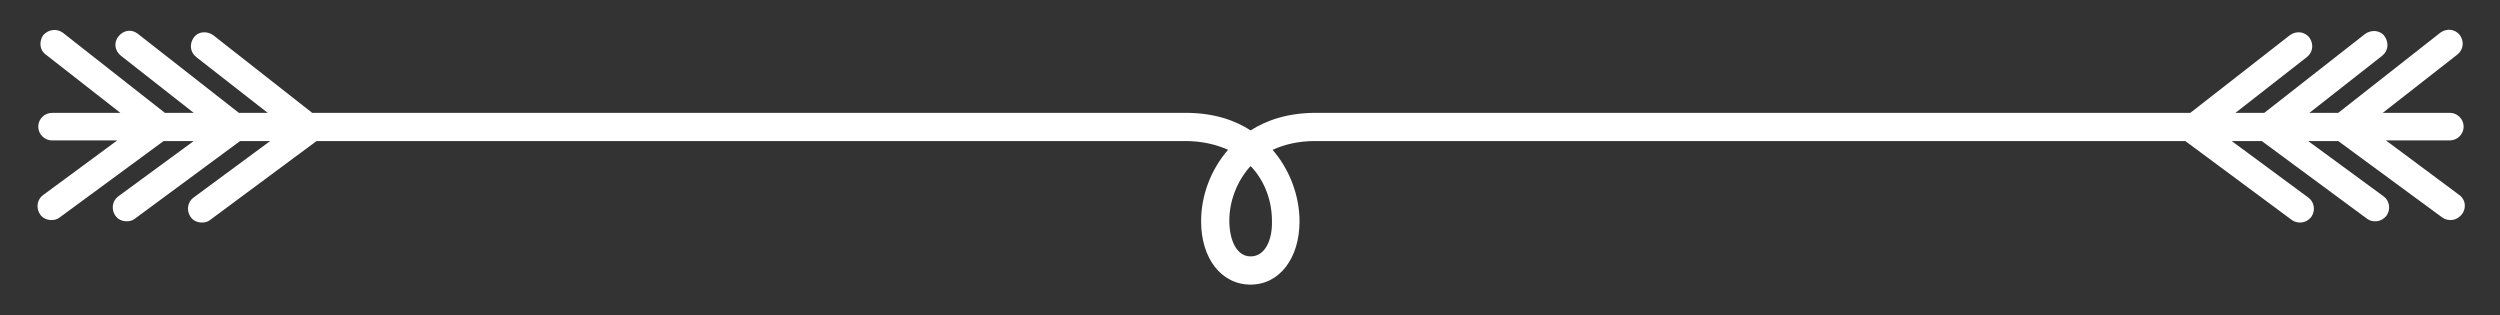
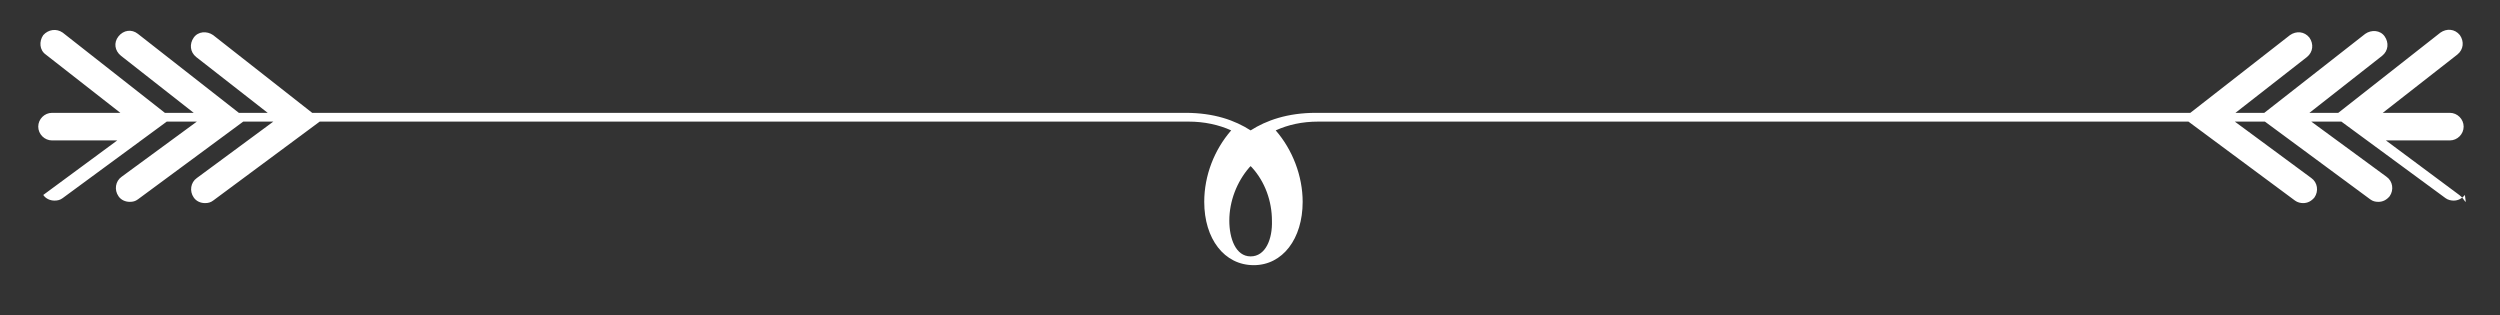
<svg xmlns="http://www.w3.org/2000/svg" version="1.1" id="Calque_1" x="0px" y="0px" viewBox="0 0 398.8 50.3" style="enable-background:new 0 0 398.8 50.3;" xml:space="preserve">
  <rect x="0" y="0" width="398.8" height="50.3" fill="#333333" stroke="none" />
  <style type="text/css">
	.st0{fill:#FFFFFF;}
</style>
-   <path class="st0" d="M392.3,31.1l-11.7-8.7h10.2c1.2,0,2.2-1,2.2-2.2c0-1.2-1-2.2-2.2-2.2h-10.7L392,8.7c1-0.8,1.1-2.1,0.4-3.1  c-0.8-1-2.1-1.1-3.1-0.4L373,18h-4.6L380,8.9c1-0.8,1.1-2.1,0.4-3.1c-0.7-1-2.1-1.1-3.1-0.4L361.2,18h-4.6L368,9.1  c1-0.8,1.1-2.1,0.4-3.1c-0.8-1-2.1-1.1-3.1-0.4L349.4,18H209.9c-4.5,0-7.9,1.2-10.4,2.8c-2.5-1.6-5.8-2.8-10.4-2.8H49.8L34,5.6  C33,4.9,31.6,5,30.9,6c-0.7,1-0.6,2.3,0.4,3.1L42.7,18h-4.6L22,5.4c-1-0.8-2.3-0.6-3.1,0.4c-0.8,1-0.6,2.3,0.4,3.1L30.9,18h-4.6  L10,5.2C9,4.5,7.7,4.7,6.9,5.6C6.2,6.6,6.3,8,7.3,8.7L19.2,18H8.3c-1.2,0-2.2,1-2.2,2.2c0,1.2,1,2.2,2.2,2.2h10.4L6.9,31.1  c-1,0.7-1.2,2.1-0.5,3.1c0.4,0.6,1.1,0.9,1.8,0.9c0.5,0,0.9-0.1,1.3-0.4l16.6-12.2h4.8l-12,8.8c-1,0.7-1.2,2.1-0.5,3.1  c0.4,0.6,1.1,0.9,1.8,0.9c0.5,0,0.9-0.1,1.3-0.4l16.8-12.4h4.8l-12.2,9c-1,0.7-1.2,2.1-0.5,3.1c0.4,0.6,1.1,0.9,1.8,0.9  c0.5,0,0.9-0.1,1.3-0.4l17-12.6h138.6c2.5,0,4.8,0.5,6.8,1.4c-2.7,3.1-4.3,7.2-4.3,11.4c0,5.9,3.2,10.1,7.9,10.1  c4.6,0,7.8-4.2,7.8-10.1c0-4.1-1.6-8.3-4.3-11.4c2-0.9,4.2-1.4,6.8-1.4h138.8l17,12.6c0.4,0.3,0.9,0.4,1.3,0.4  c0.7,0,1.3-0.3,1.8-0.9c0.7-1,0.5-2.4-0.5-3.1l-12.2-9h4.8l16.8,12.4c0.4,0.3,0.8,0.4,1.3,0.4c0.7,0,1.3-0.3,1.8-0.9  c0.7-1,0.5-2.4-0.5-3.1l-12-8.8h4.8l16.6,12.2c0.4,0.3,0.9,0.4,1.3,0.4c0.7,0,1.3-0.3,1.8-0.9C393.5,33.2,393.3,31.8,392.3,31.1z   M199.5,40.9c-2.4,0-3.4-2.9-3.4-5.7c0-3.1,1.2-6.2,3.2-8.5c0.1-0.1,0.1-0.1,0.2-0.2c0.1,0.1,0.1,0.1,0.2,0.2  c2.1,2.3,3.2,5.4,3.2,8.5C203,38.1,201.9,40.9,199.5,40.9z" />
+   <path class="st0" d="M392.3,31.1l-11.7-8.7h10.2c1.2,0,2.2-1,2.2-2.2c0-1.2-1-2.2-2.2-2.2h-10.7L392,8.7c1-0.8,1.1-2.1,0.4-3.1  c-0.8-1-2.1-1.1-3.1-0.4L373,18h-4.6L380,8.9c1-0.8,1.1-2.1,0.4-3.1c-0.7-1-2.1-1.1-3.1-0.4L361.2,18h-4.6L368,9.1  c1-0.8,1.1-2.1,0.4-3.1c-0.8-1-2.1-1.1-3.1-0.4L349.4,18H209.9c-4.5,0-7.9,1.2-10.4,2.8c-2.5-1.6-5.8-2.8-10.4-2.8H49.8L34,5.6  C33,4.9,31.6,5,30.9,6c-0.7,1-0.6,2.3,0.4,3.1L42.7,18h-4.6L22,5.4c-1-0.8-2.3-0.6-3.1,0.4c-0.8,1-0.6,2.3,0.4,3.1L30.9,18h-4.6  L10,5.2C9,4.5,7.7,4.7,6.9,5.6C6.2,6.6,6.3,8,7.3,8.7L19.2,18H8.3c-1.2,0-2.2,1-2.2,2.2c0,1.2,1,2.2,2.2,2.2h10.4L6.9,31.1  c0.4,0.6,1.1,0.9,1.8,0.9c0.5,0,0.9-0.1,1.3-0.4l16.6-12.2h4.8l-12,8.8c-1,0.7-1.2,2.1-0.5,3.1  c0.4,0.6,1.1,0.9,1.8,0.9c0.5,0,0.9-0.1,1.3-0.4l16.8-12.4h4.8l-12.2,9c-1,0.7-1.2,2.1-0.5,3.1c0.4,0.6,1.1,0.9,1.8,0.9  c0.5,0,0.9-0.1,1.3-0.4l17-12.6h138.6c2.5,0,4.8,0.5,6.8,1.4c-2.7,3.1-4.3,7.2-4.3,11.4c0,5.9,3.2,10.1,7.9,10.1  c4.6,0,7.8-4.2,7.8-10.1c0-4.1-1.6-8.3-4.3-11.4c2-0.9,4.2-1.4,6.8-1.4h138.8l17,12.6c0.4,0.3,0.9,0.4,1.3,0.4  c0.7,0,1.3-0.3,1.8-0.9c0.7-1,0.5-2.4-0.5-3.1l-12.2-9h4.8l16.8,12.4c0.4,0.3,0.8,0.4,1.3,0.4c0.7,0,1.3-0.3,1.8-0.9  c0.7-1,0.5-2.4-0.5-3.1l-12-8.8h4.8l16.6,12.2c0.4,0.3,0.9,0.4,1.3,0.4c0.7,0,1.3-0.3,1.8-0.9C393.5,33.2,393.3,31.8,392.3,31.1z   M199.5,40.9c-2.4,0-3.4-2.9-3.4-5.7c0-3.1,1.2-6.2,3.2-8.5c0.1-0.1,0.1-0.1,0.2-0.2c0.1,0.1,0.1,0.1,0.2,0.2  c2.1,2.3,3.2,5.4,3.2,8.5C203,38.1,201.9,40.9,199.5,40.9z" />
</svg>